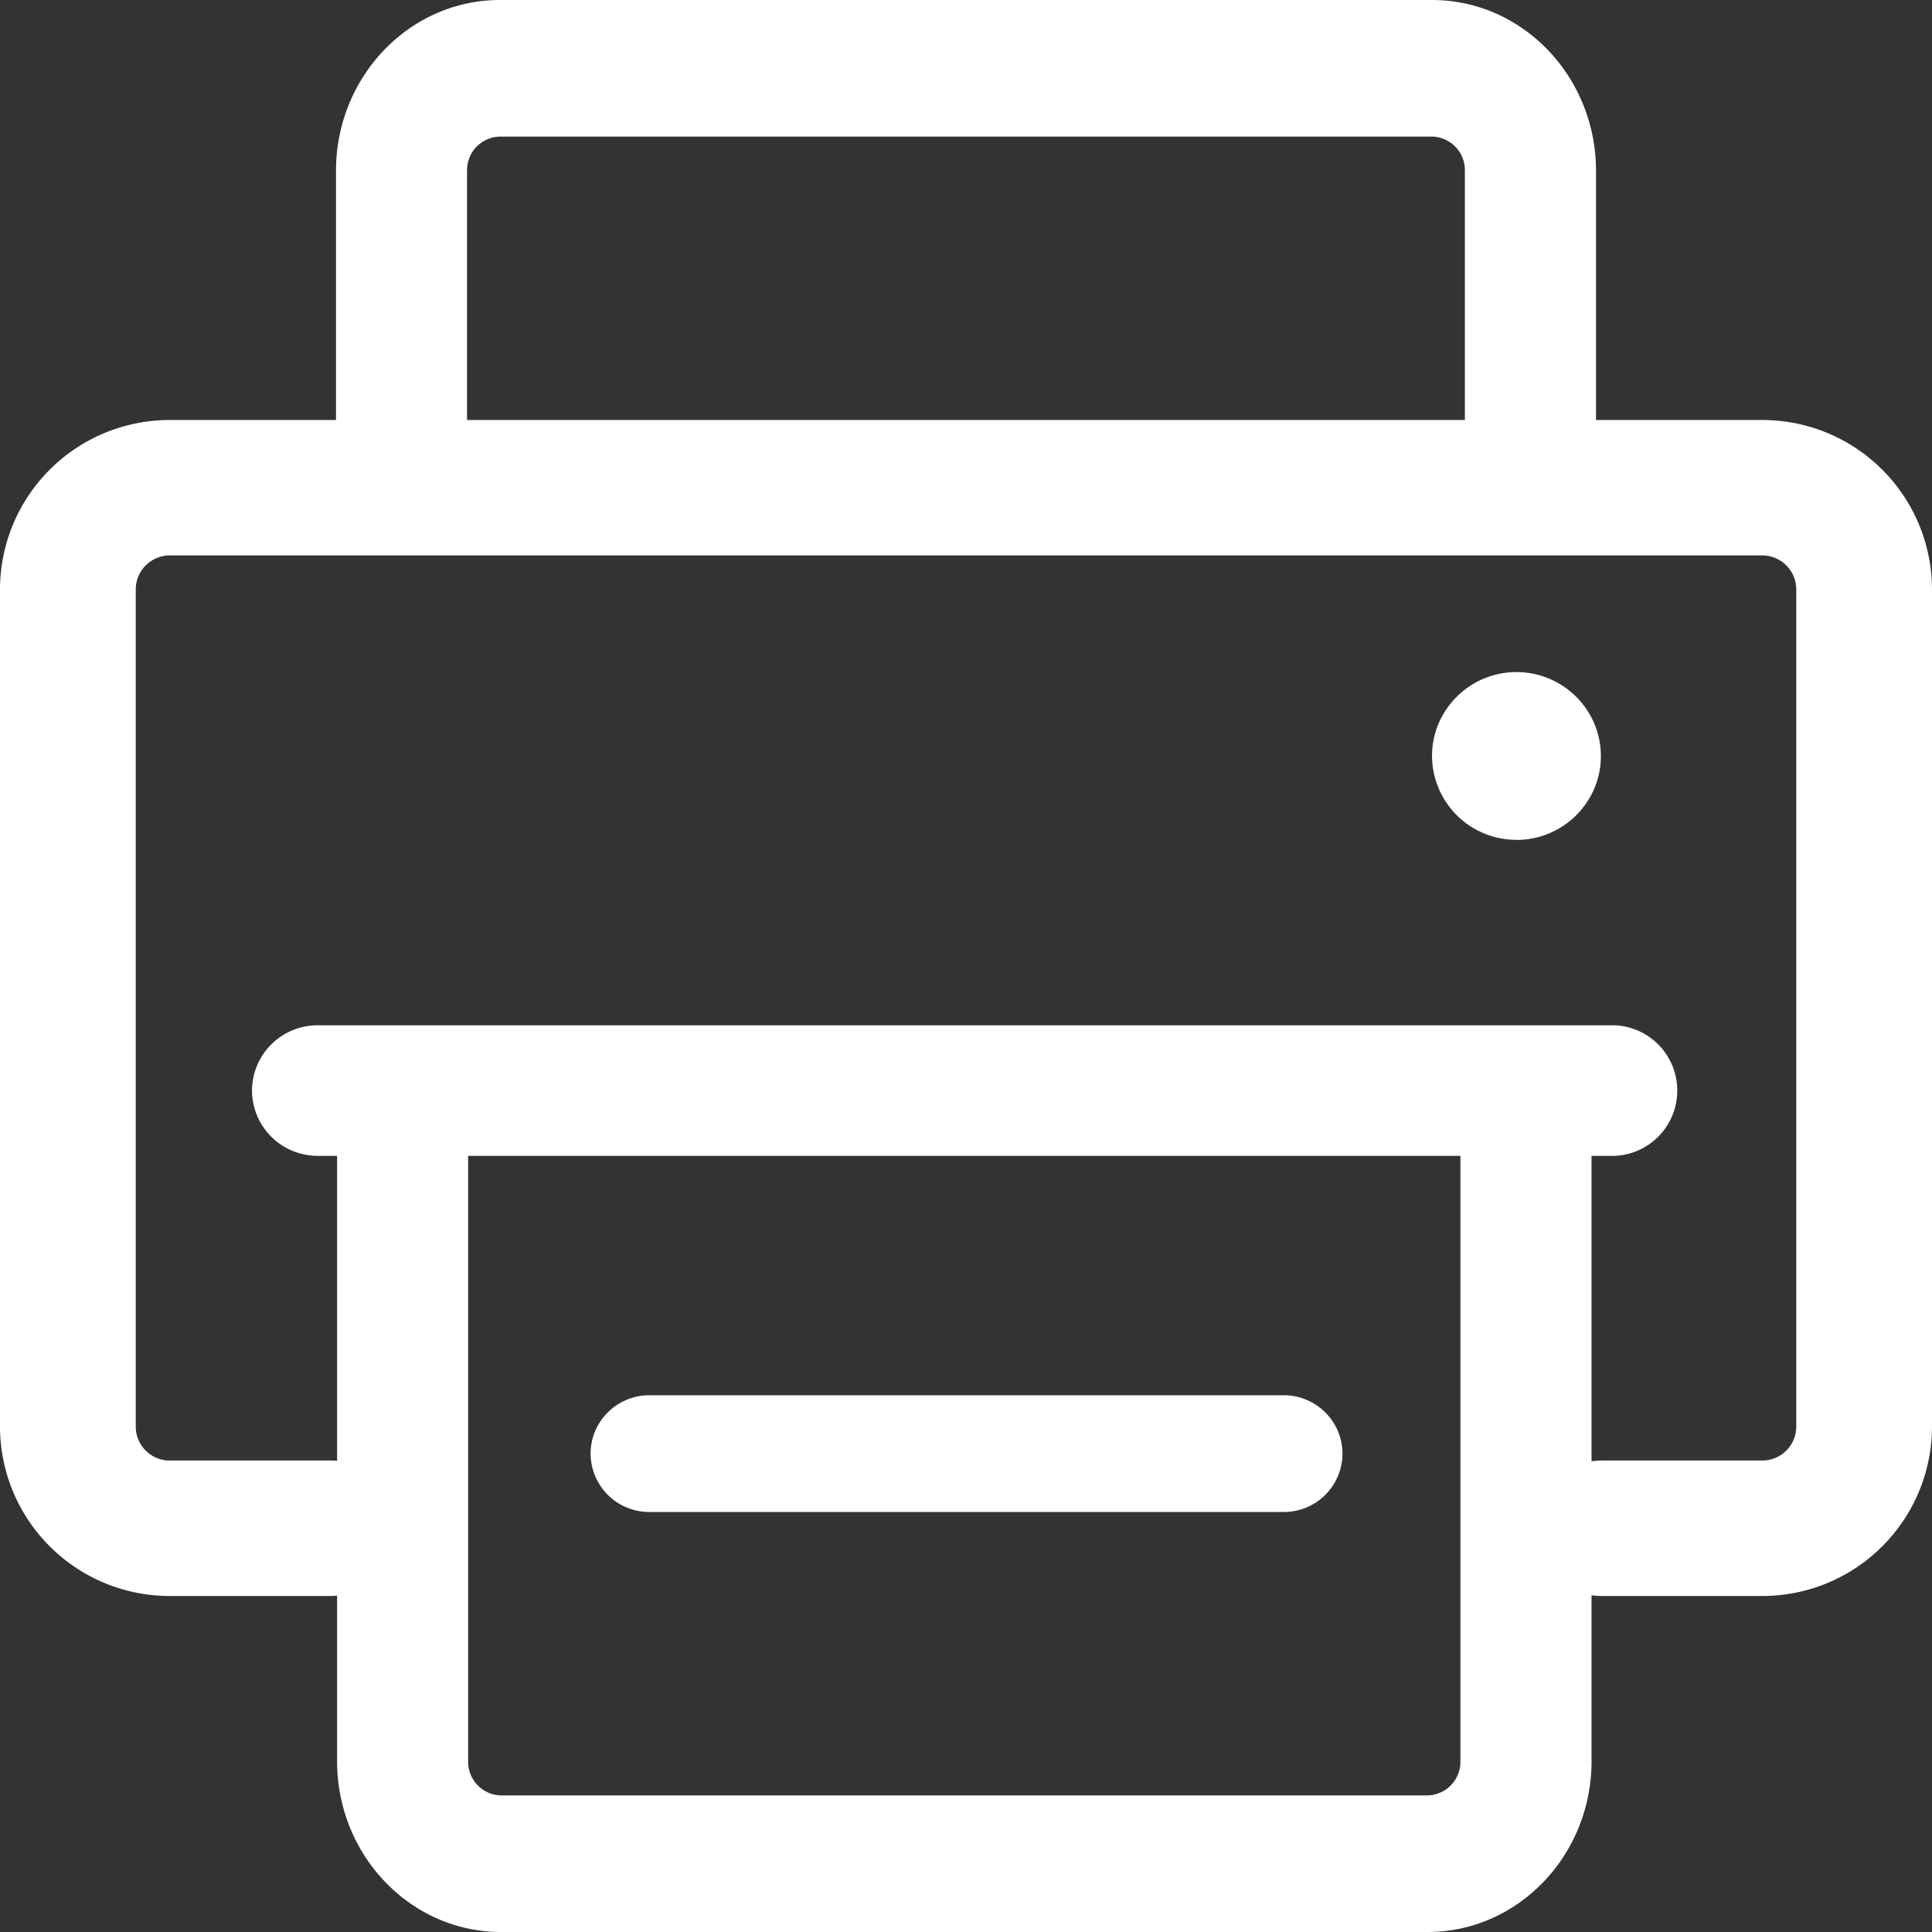
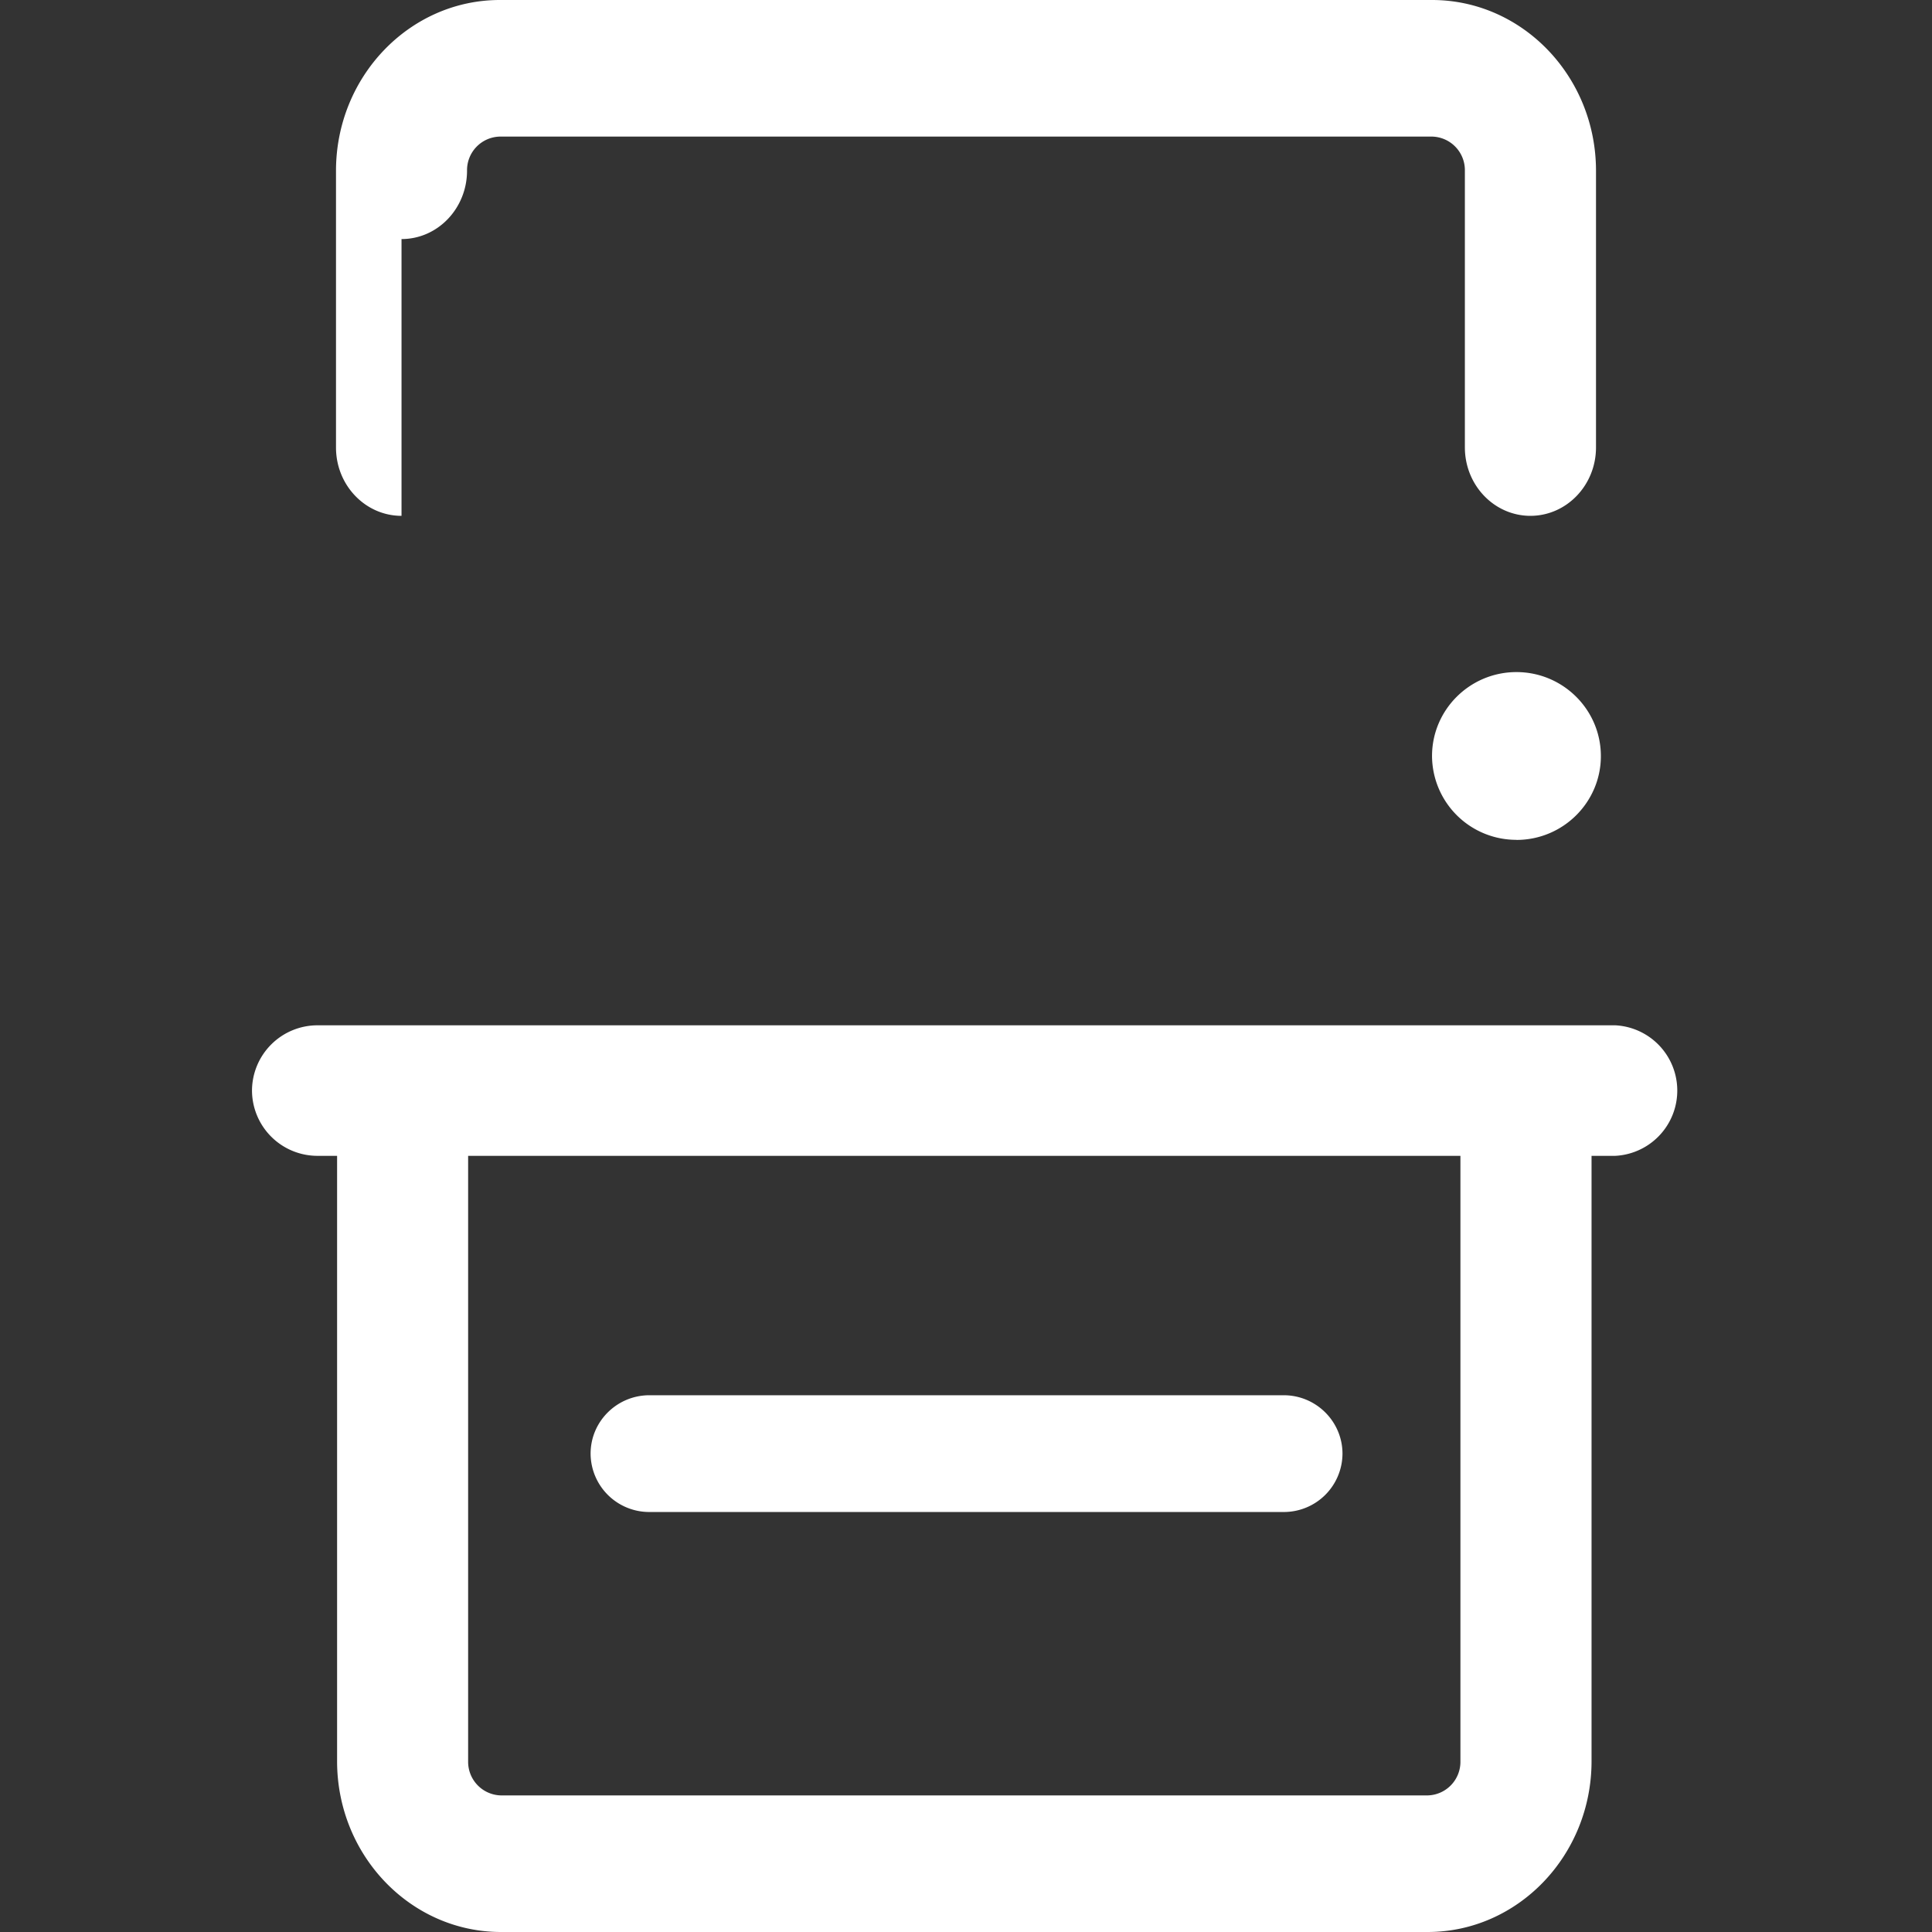
<svg xmlns="http://www.w3.org/2000/svg" t="1628743097851" class="icon" viewBox="0 0 1024 1024" version="1.1" p-id="9681" width="32" height="32">
  <rect x="0" y="0" width="1024" height="1024" fill="#333333" stroke="none" />
-   <path d="M848.896 845.913a35.974 35.974 0 0 1-35.974-35.885c0-19.812 16.117-35.885 35.974-35.929h85.17c9.928 0 17.987-8.014 17.987-17.987V312.365a18.031 18.031 0 0 0-17.987-17.987H89.934a18.076 18.076 0 0 0-17.987 17.987v443.748c0 9.928 8.058 17.987 17.987 17.987h85.081c19.857 0 35.974 16.117 35.974 35.929a35.974 35.974 0 0 1-35.974 35.885h-85.037A89.934 89.934 0 0 1 0 756.113V312.409A89.934 89.934 0 0 1 89.934 222.609h844.132A89.934 89.934 0 0 1 1024 312.409v443.704A89.934 89.934 0 0 1 934.066 845.913h-85.17z" fill="#ffffff" p-id="9682" />
-   <path d="M265.528 1024c-47.905 0-86.862-40.604-86.862-90.513v-337.252c0-19.99 15.583-36.196 34.727-36.196 19.144 0 34.727 16.206 34.727 36.196v337.252a17.809 17.809 0 0 0 17.363 18.12h491.208a17.809 17.809 0 0 0 17.363-18.12v-339.79c0-19.99 15.583-36.196 34.727-36.196 19.233 0 34.727 16.206 34.771 36.196v339.79c0 49.864-38.957 90.513-86.862 90.513H265.528zM212.814 273.408c-19.144 0-34.727-16.206-34.727-36.196V90.513C178.087 40.648 217.043 0 264.949 0h494.058C806.957 0 845.913 40.604 845.913 90.513v146.699c-0.045 19.99-15.583 36.152-34.727 36.196-19.189 0-34.727-16.206-34.771-36.196V90.513a17.809 17.809 0 0 0-17.363-18.12H264.904a17.809 17.809 0 0 0-17.363 18.12v146.699c-0.045 19.99-15.583 36.196-34.727 36.196z" fill="#ffffff" p-id="9683" />
+   <path d="M265.528 1024c-47.905 0-86.862-40.604-86.862-90.513v-337.252c0-19.99 15.583-36.196 34.727-36.196 19.144 0 34.727 16.206 34.727 36.196v337.252a17.809 17.809 0 0 0 17.363 18.12h491.208a17.809 17.809 0 0 0 17.363-18.12v-339.79c0-19.99 15.583-36.196 34.727-36.196 19.233 0 34.727 16.206 34.771 36.196v339.79c0 49.864-38.957 90.513-86.862 90.513H265.528zM212.814 273.408c-19.144 0-34.727-16.206-34.727-36.196V90.513C178.087 40.648 217.043 0 264.949 0h494.058C806.957 0 845.913 40.604 845.913 90.513v146.699c-0.045 19.99-15.583 36.152-34.727 36.196-19.189 0-34.727-16.206-34.771-36.196V90.513a17.809 17.809 0 0 0-17.363-18.12H264.904a17.809 17.809 0 0 0-17.363 18.12c-0.045 19.99-15.583 36.196-34.727 36.196z" fill="#ffffff" p-id="9683" />
  <path d="M344.153 801.391a31.076 31.076 0 0 1-31.121-30.943c0-17.052 13.935-30.898 31.121-30.943h336.228c17.185 0 31.121 13.891 31.165 30.943a31.076 31.076 0 0 1-31.165 30.943H344.153z m-175.772-188.772A34.727 34.727 0 0 1 133.565 578.026a34.727 34.727 0 0 1 34.816-34.593H856.153a34.638 34.638 0 0 1-0.089 69.187H168.381z m635.37-167.491A44.655 44.655 0 0 1 759.007 400.696c0-24.487 20.035-44.477 44.744-44.477 24.665 0 44.744 19.946 44.744 44.522 0 24.487-20.035 44.433-44.744 44.433z" fill="#ffffff" p-id="9684" />
</svg>